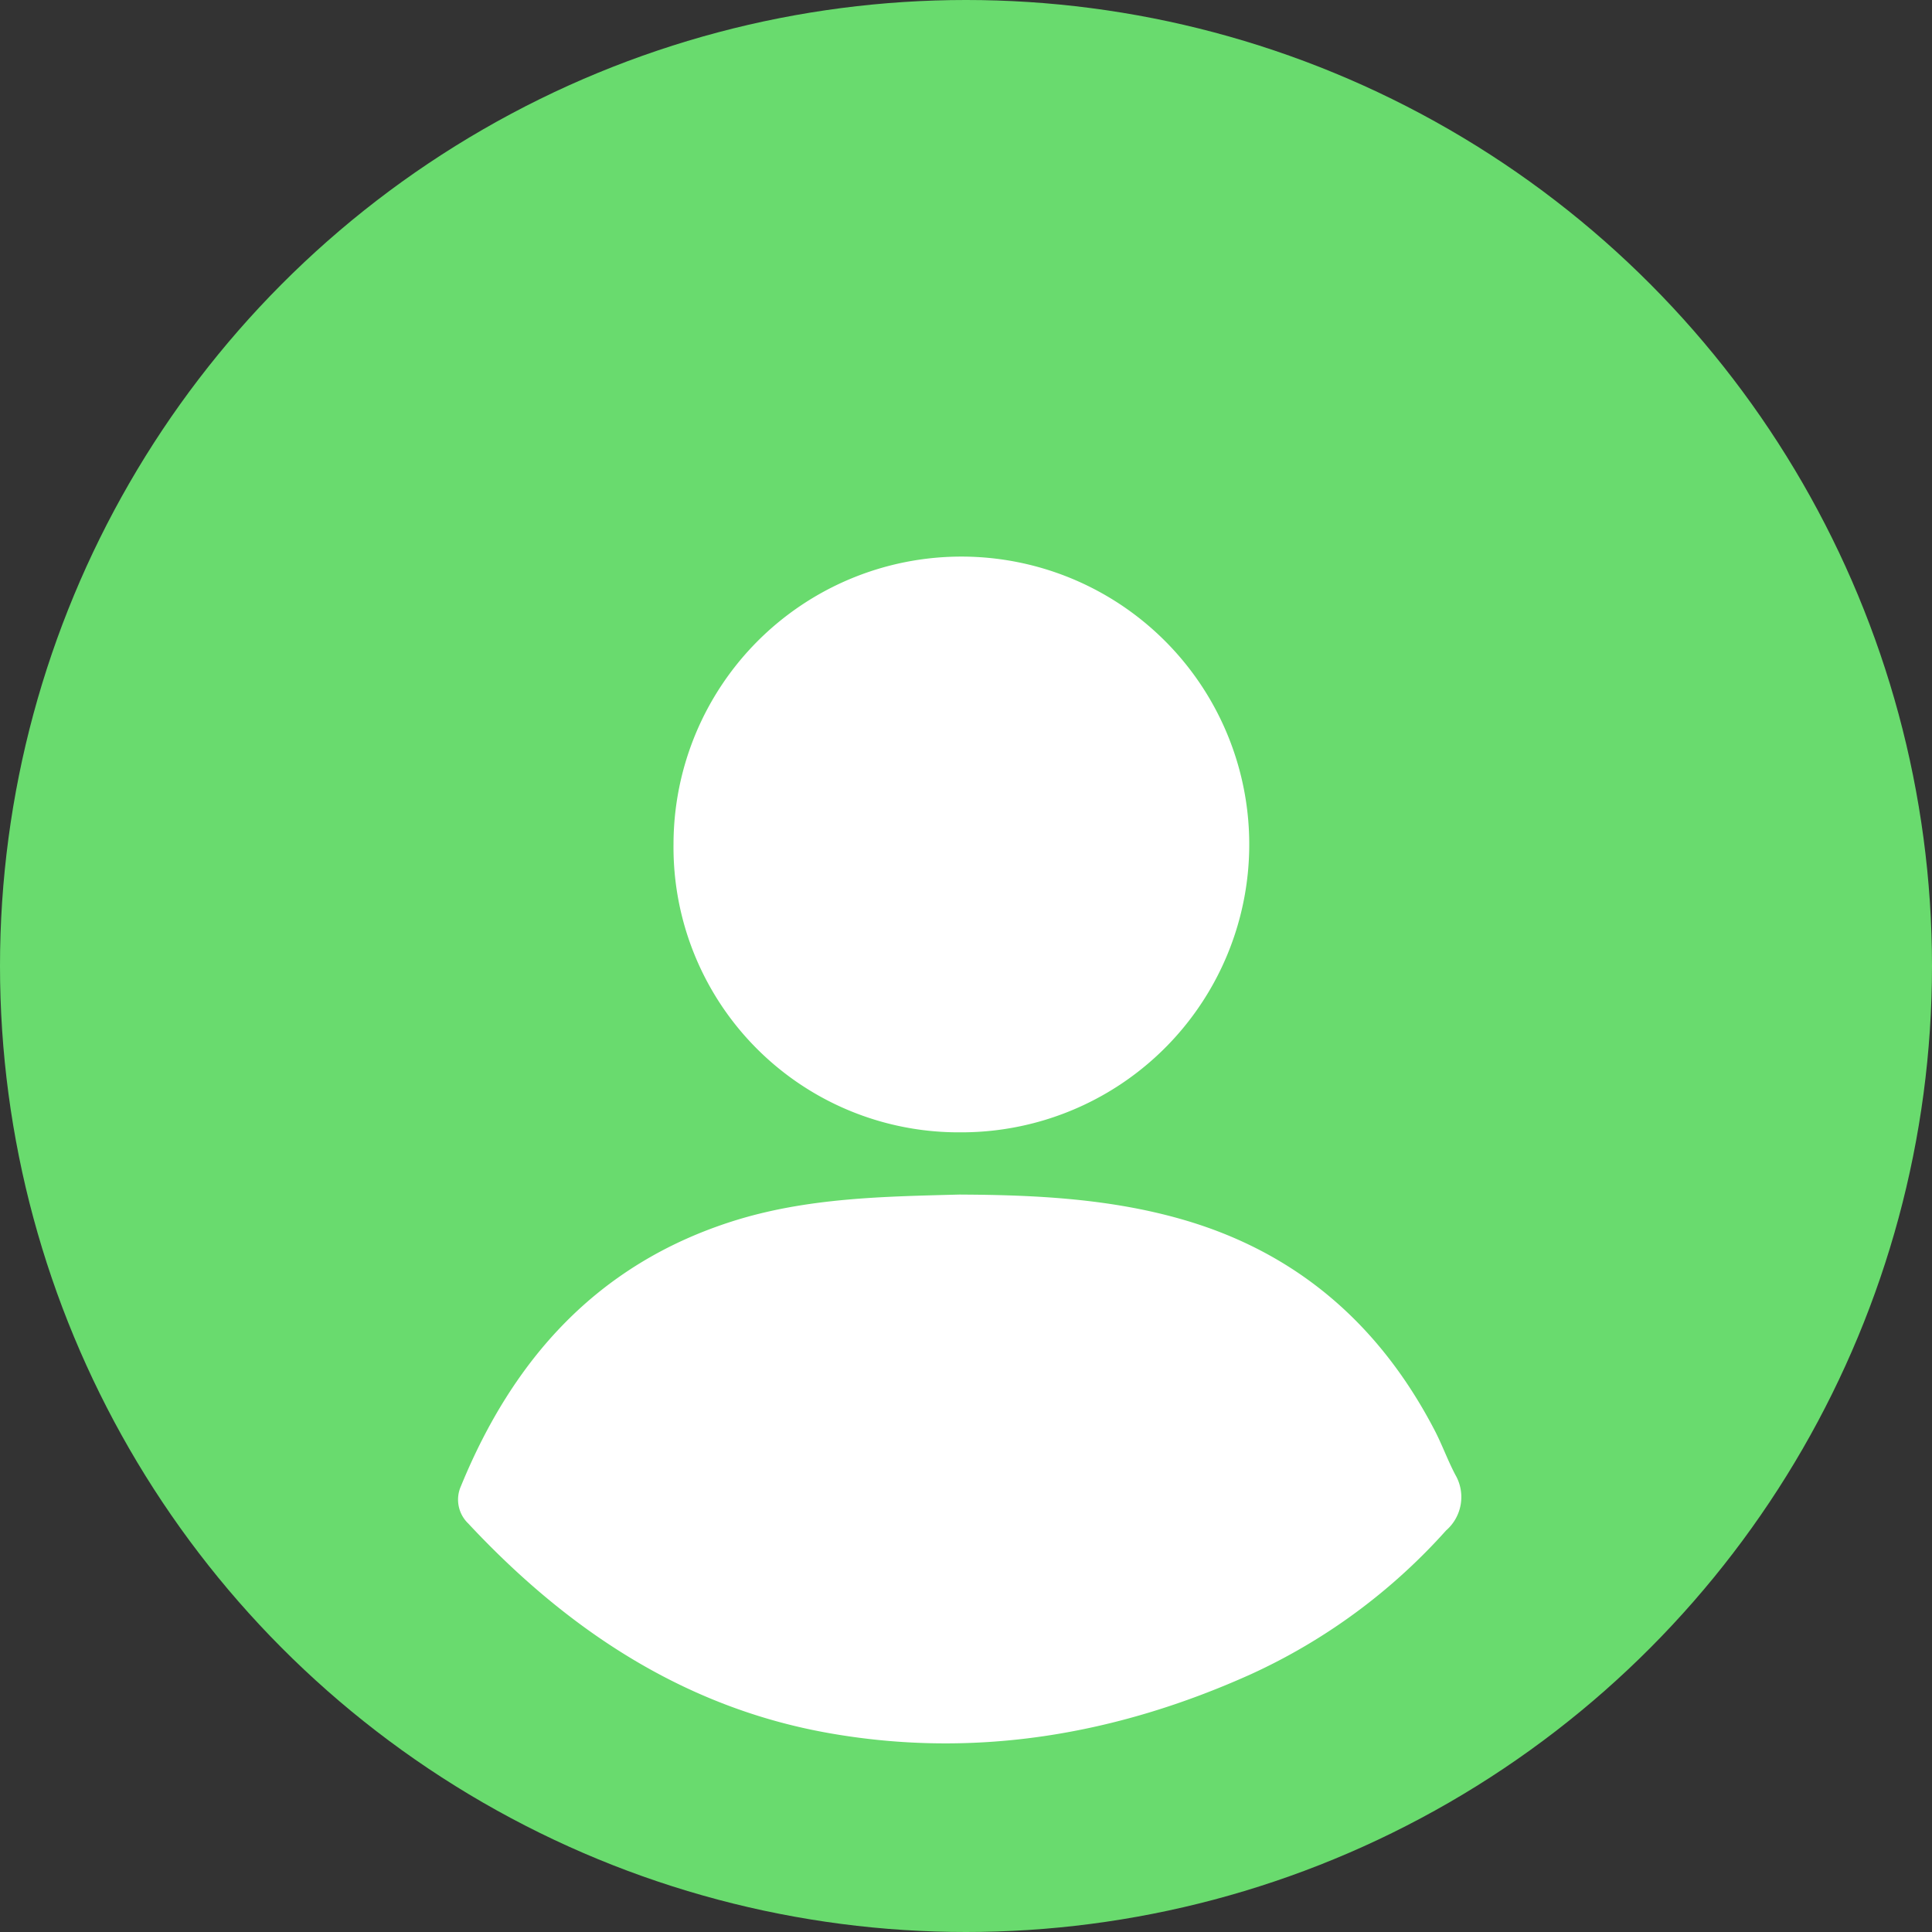
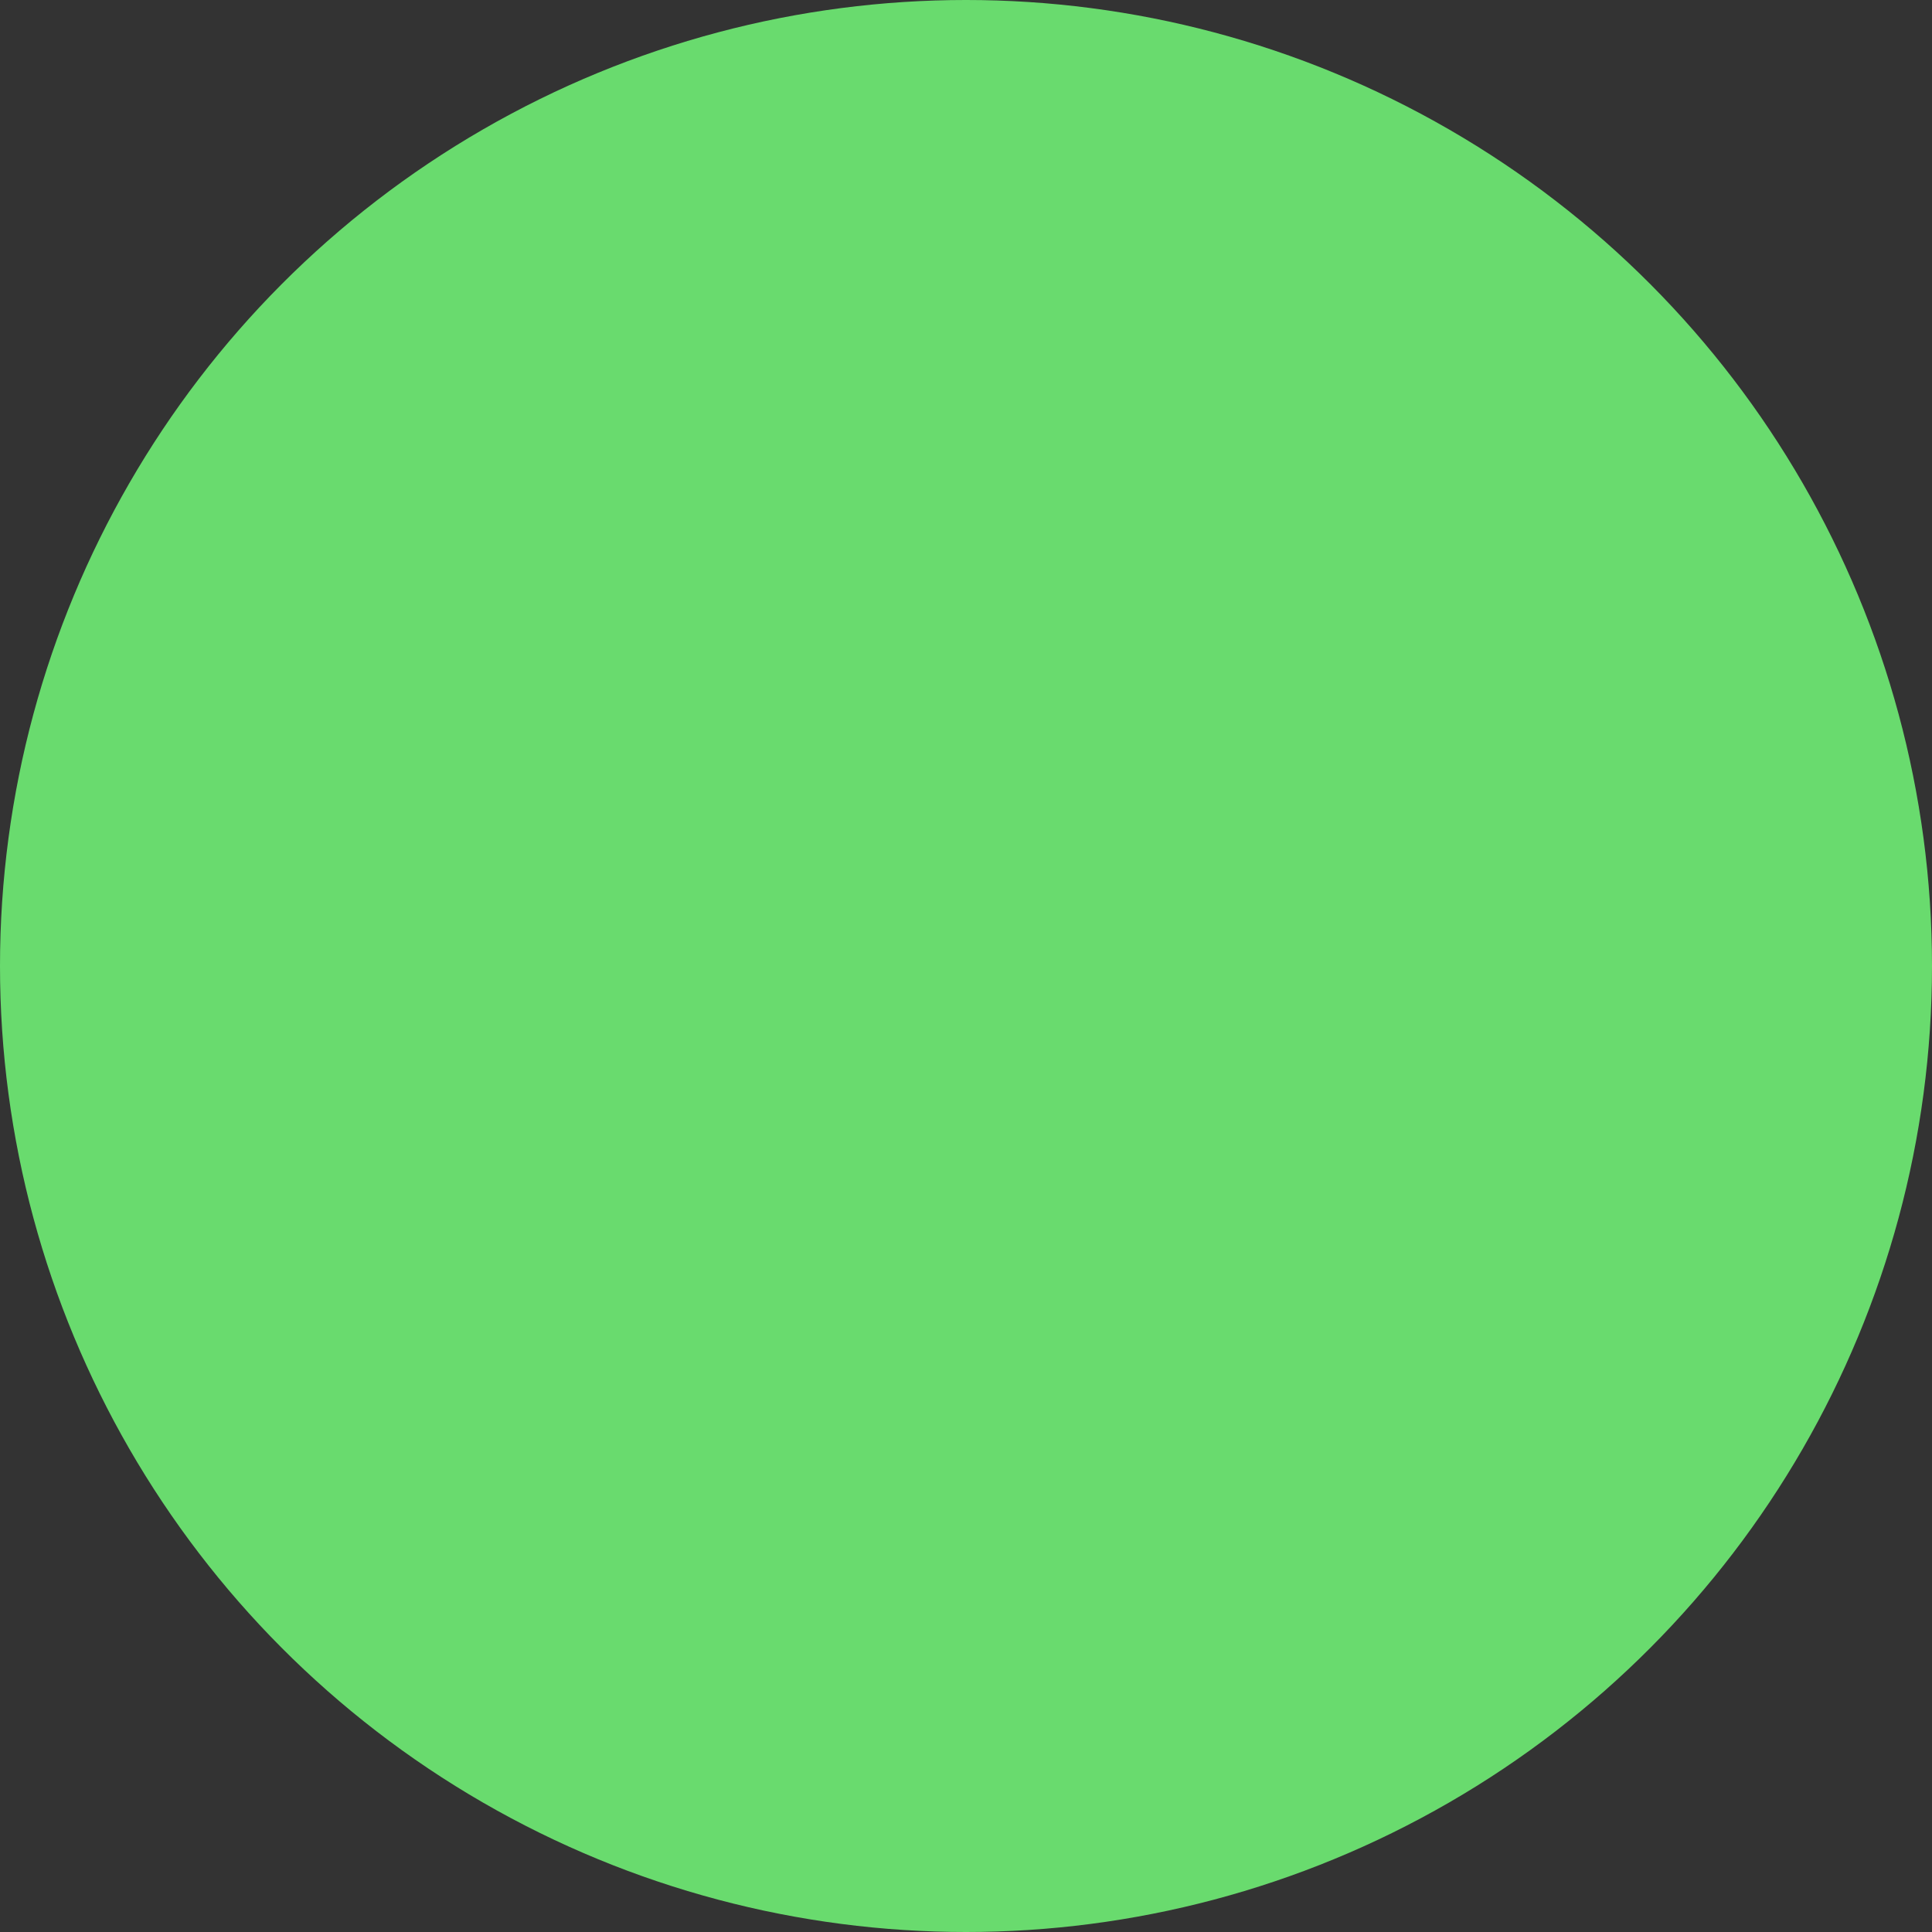
<svg xmlns="http://www.w3.org/2000/svg" width="155" height="155" viewBox="0 0 155 155">
  <rect x="0" y="0" width="155" height="155" fill="#333333" stroke="none" />
  <defs>
    <clipPath id="clip-path">
      <rect id="Rectangle_228871" data-name="Rectangle 228871" width="80.497" height="95.285" fill="#fff" />
    </clipPath>
  </defs>
  <g id="Group_263052" data-name="Group 263052" transform="translate(-1575 -768)">
    <circle id="Ellipse_2706" data-name="Ellipse 2706" cx="77.5" cy="77.5" r="77.5" transform="translate(1575 768)" fill="#69db6e" />
    <g id="Group_263051" data-name="Group 263051" transform="translate(1611.752 812.582)">
      <g id="Group_263037" data-name="Group 263037" clip-path="url(#clip-path)">
-         <path id="Path_554251" data-name="Path 554251" d="M40.336,182.064c6.1.027,11.949.343,17.641,1.959,9.284,2.637,15.949,8.457,20.368,16.95.605,1.163,1.049,2.41,1.66,3.569a3.55,3.55,0,0,1-.743,4.47,47.477,47.477,0,0,1-15.639,11.525c-10.827,4.88-22.174,6.806-33.9,4.726-11.6-2.056-20.971-8.3-28.919-16.822a2.65,2.65,0,0,1-.57-3c4.172-10.182,10.922-17.74,21.666-21.2,6.072-1.953,12.371-2.019,18.435-2.182" transform="translate(0 -130.807)" fill="#fff" />
-         <path id="Path_554252" data-name="Path 554252" d="M61.389,23.119a23.095,23.095,0,1,1,23,23.144,22.871,22.871,0,0,1-23-23.144" transform="translate(-44.106 -0.001)" fill="#fff" />
-       </g>
+         </g>
    </g>
  </g>
</svg>